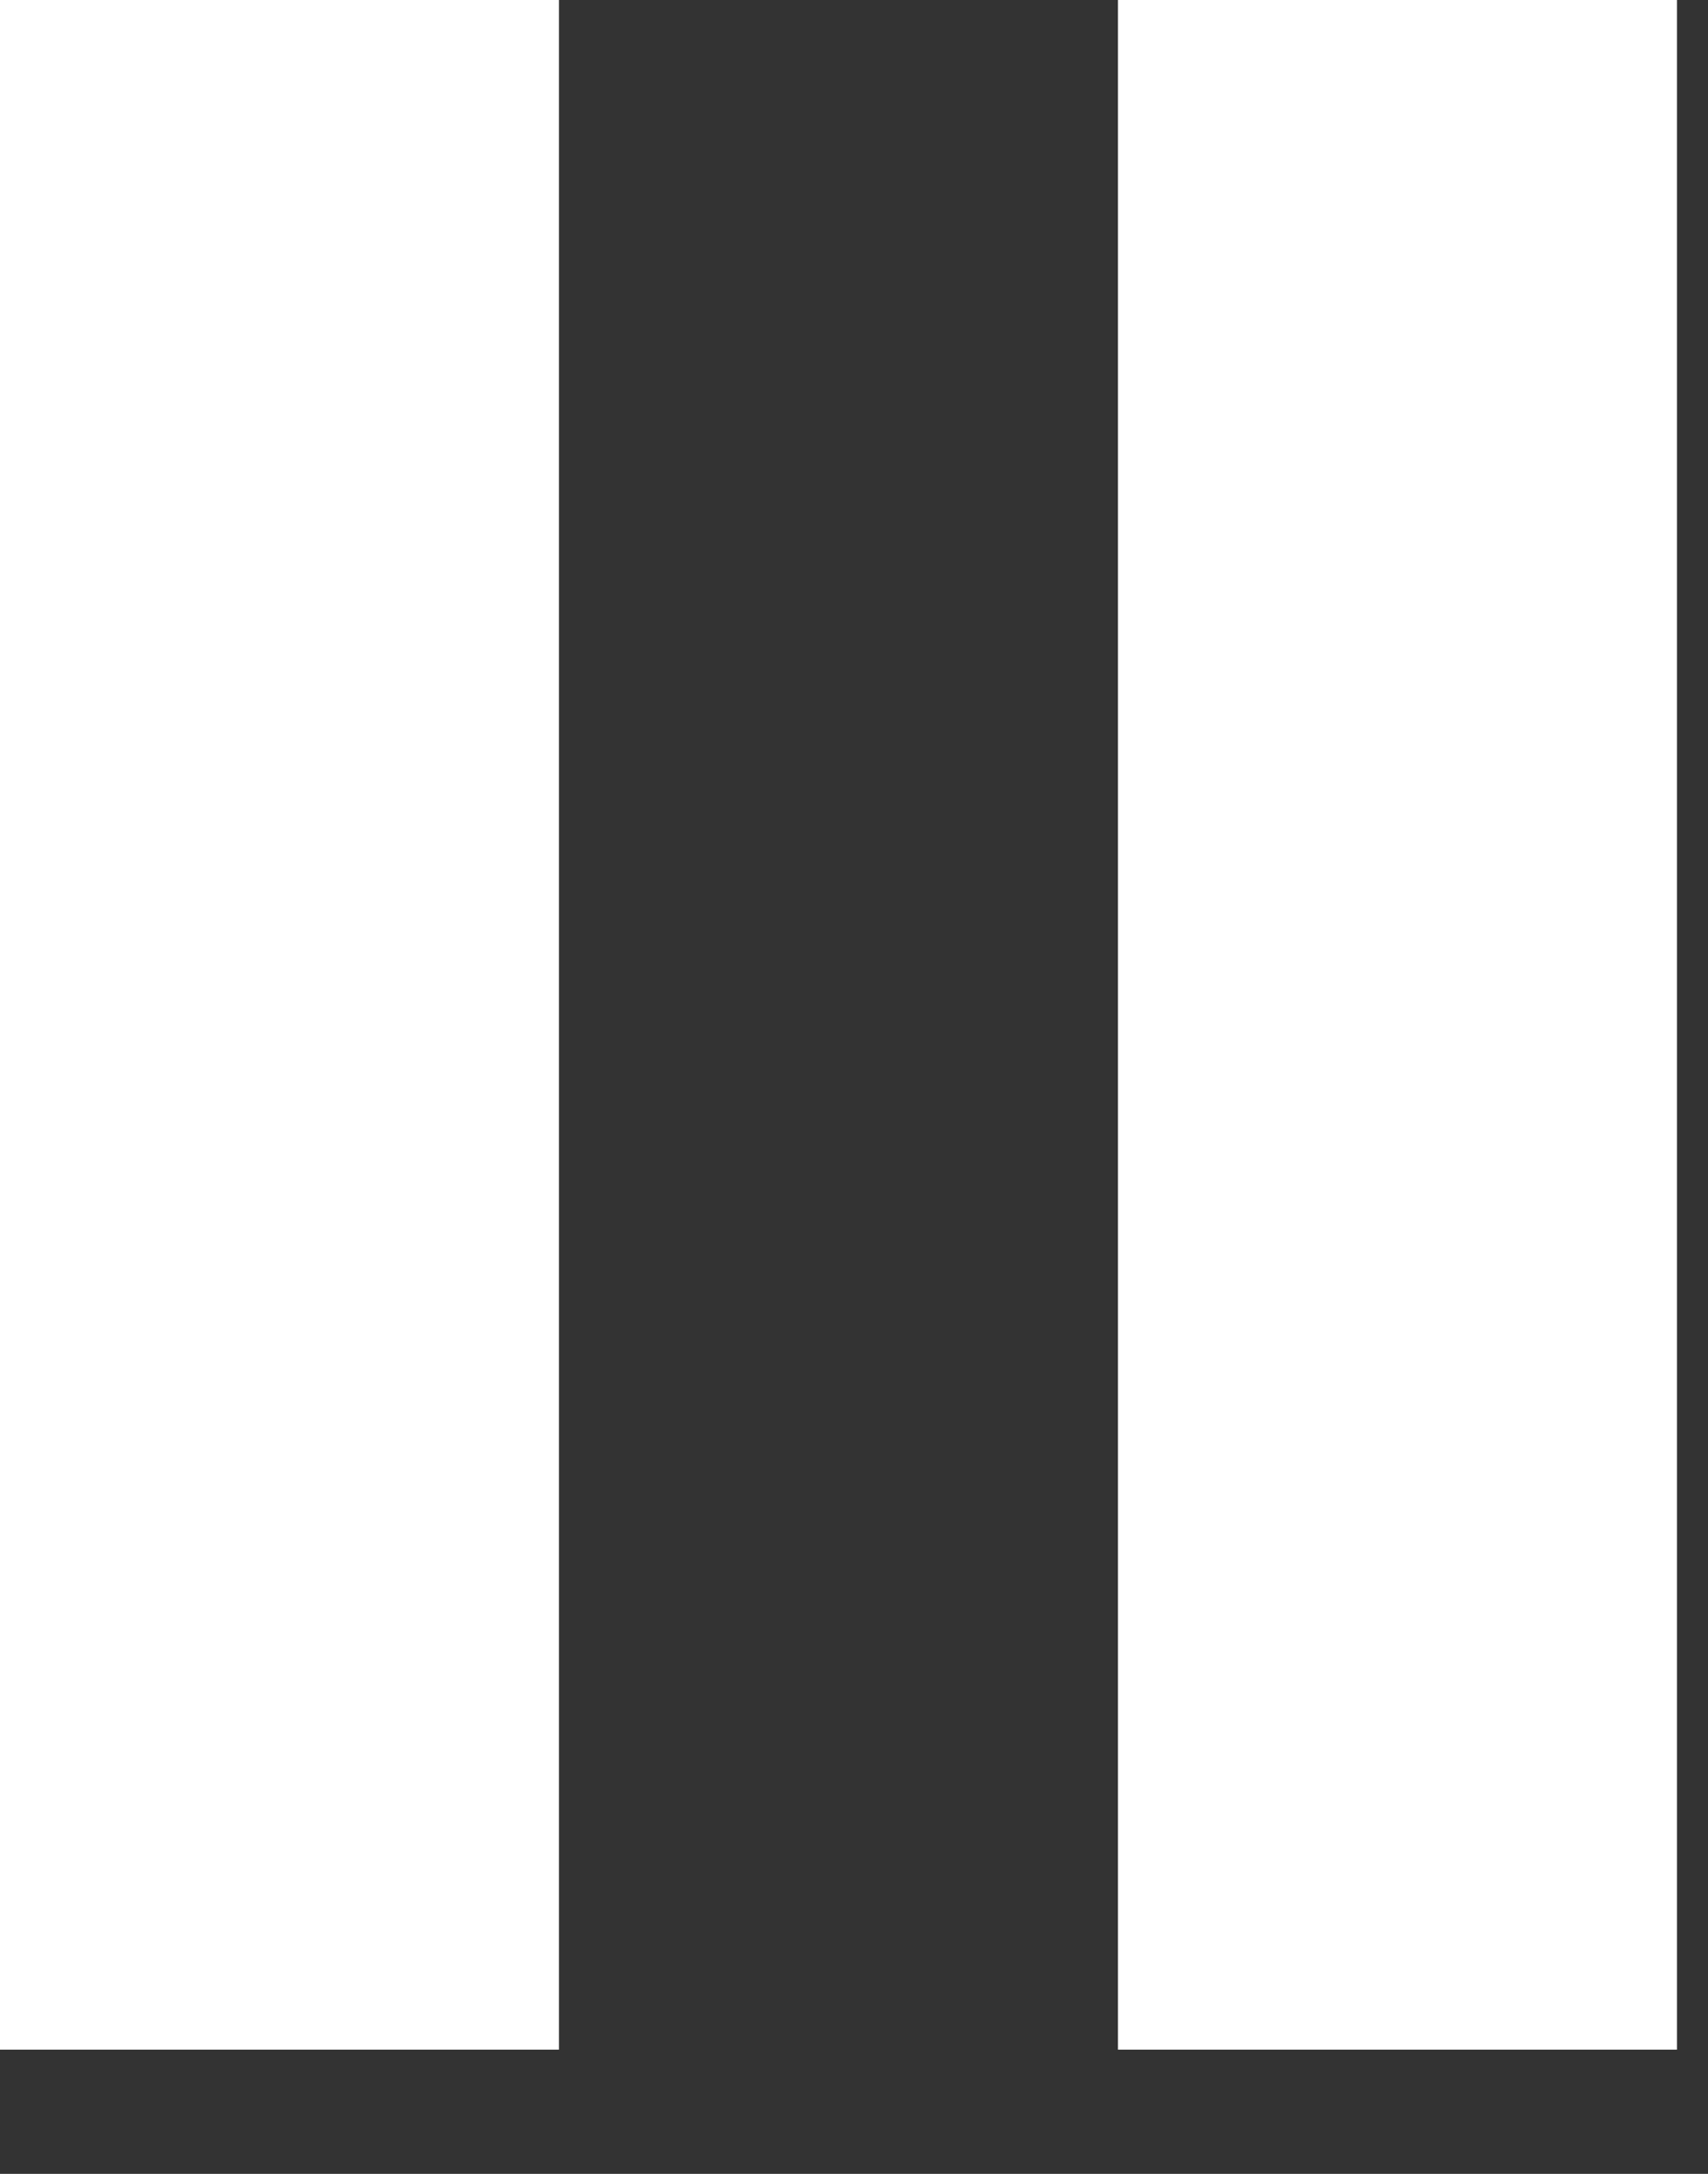
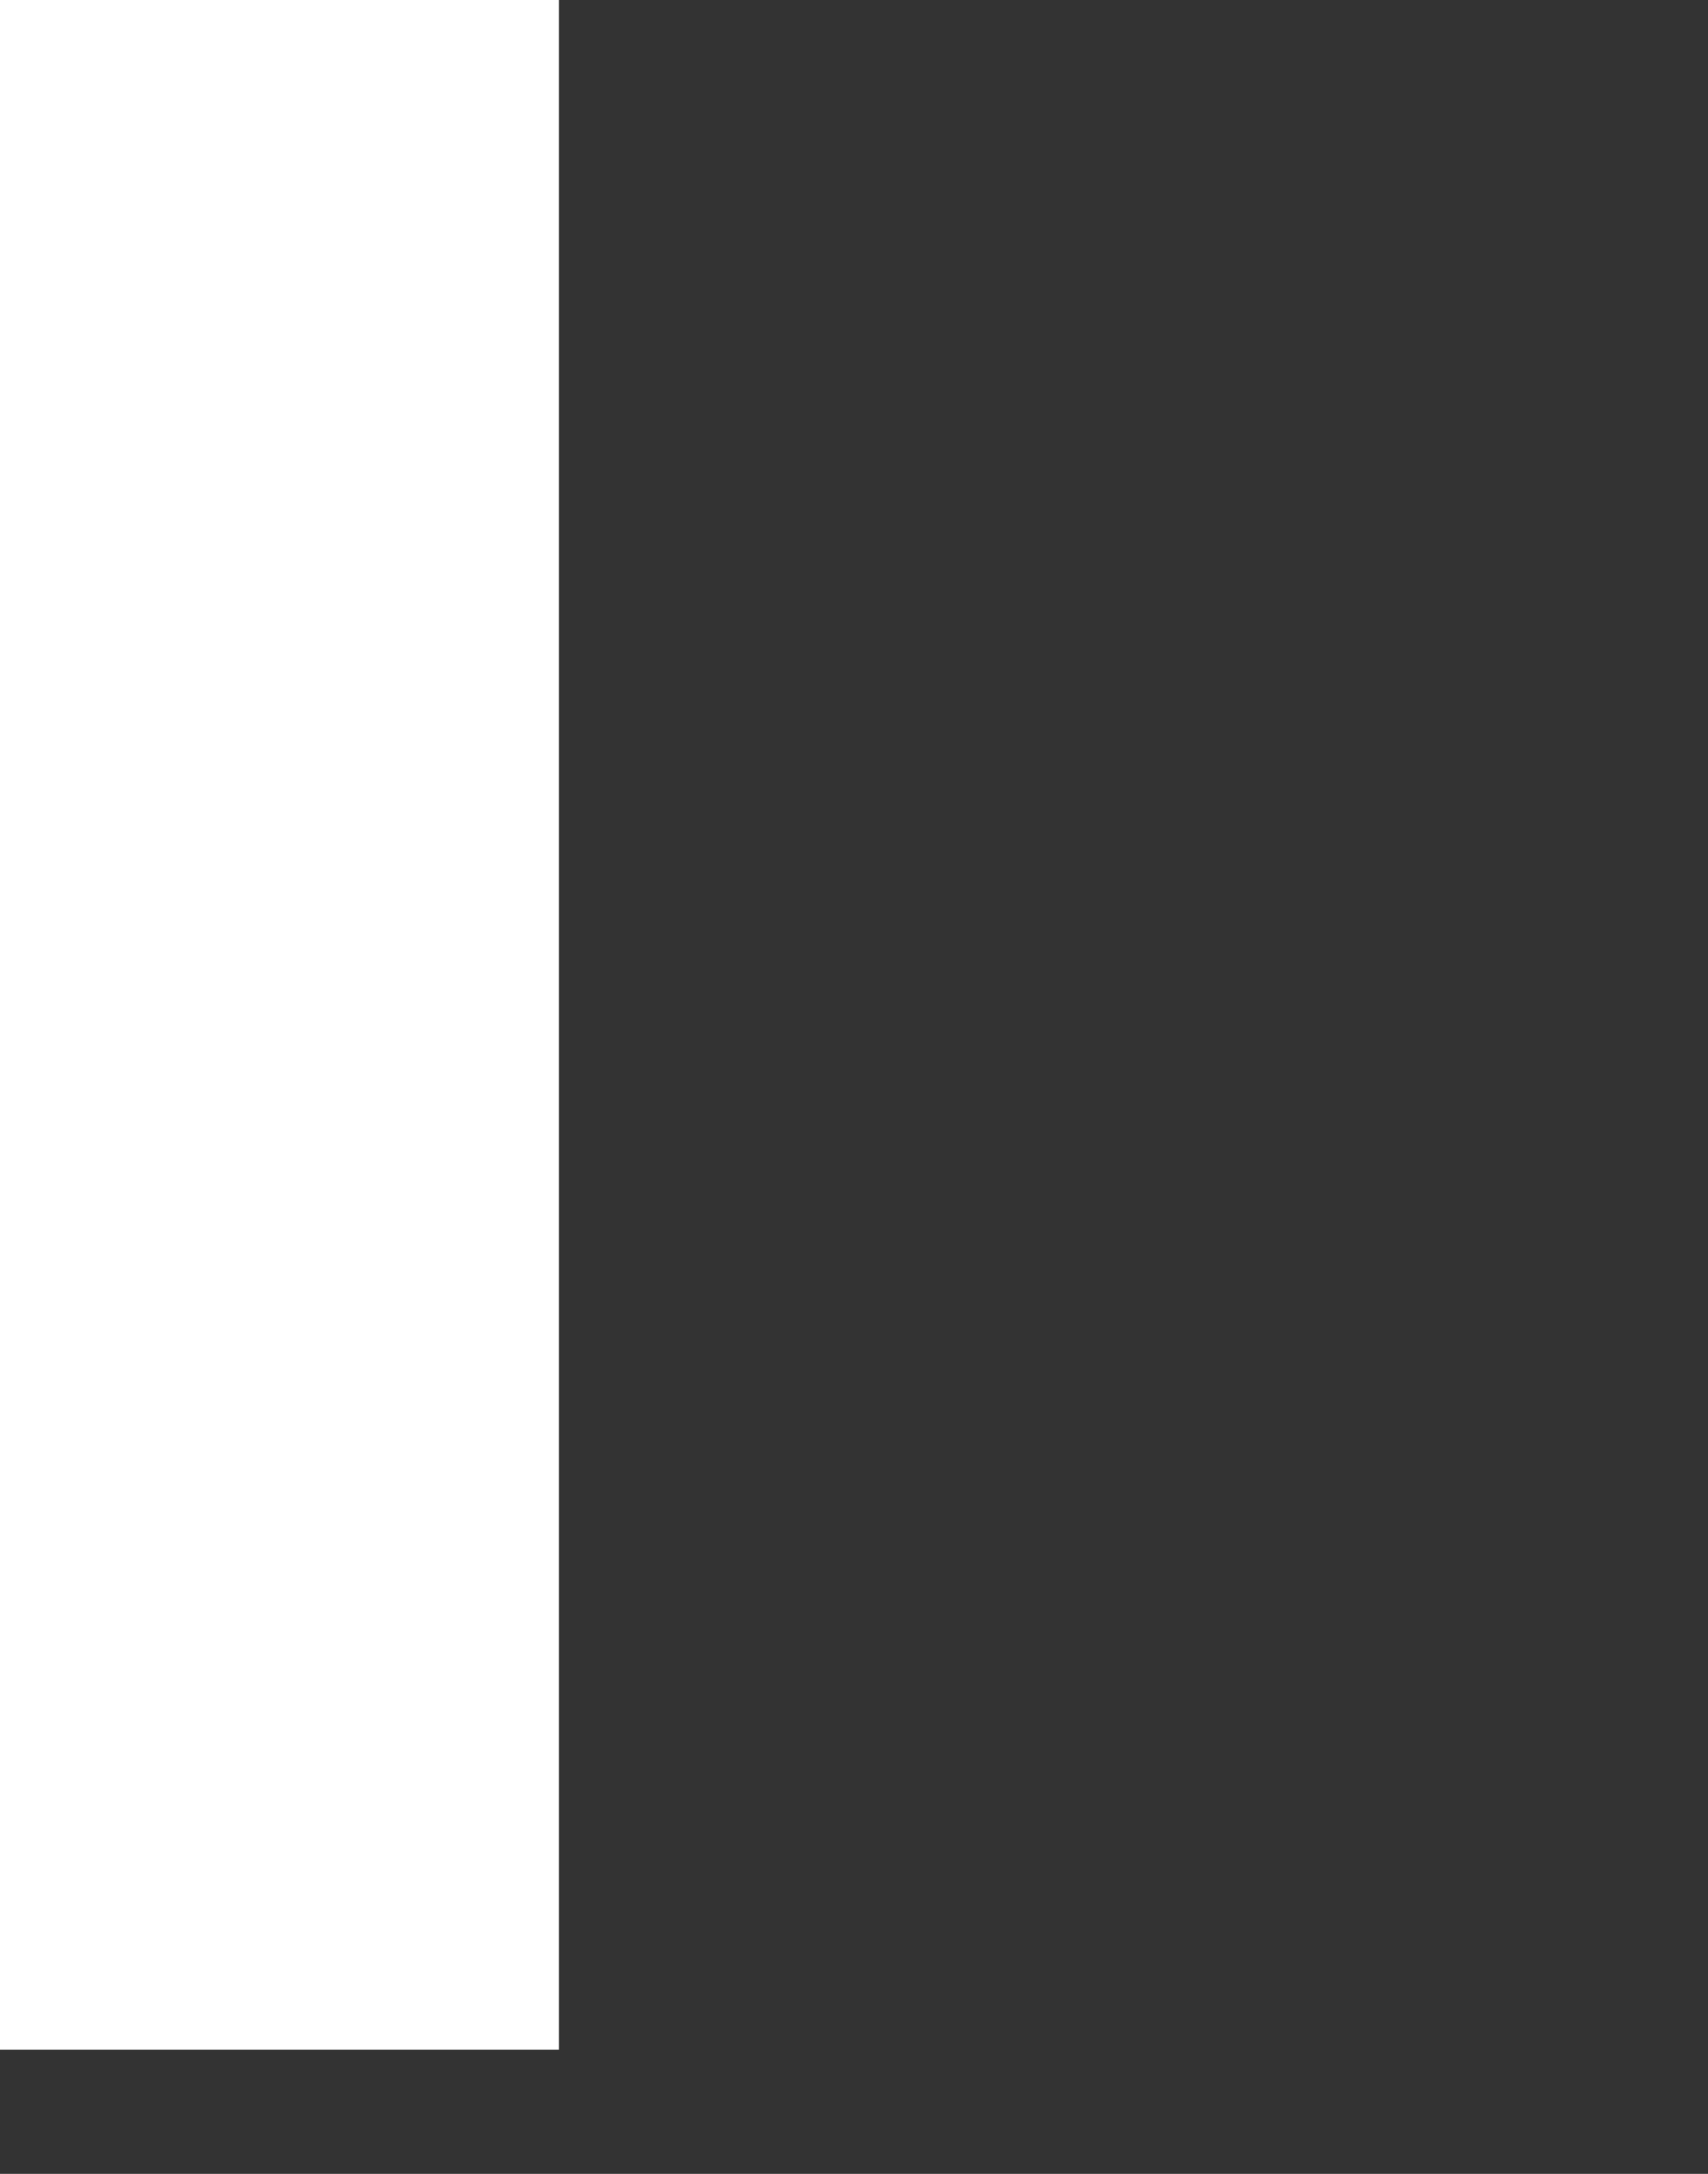
<svg xmlns="http://www.w3.org/2000/svg" width="11" height="14" viewBox="0 0 11 14" fill="none">
  <rect x="0" y="0" width="11" height="14" fill="#333333" stroke="none" />
  <rect width="3.6" height="13.2" fill="white" />
-   <rect x="7.2" width="3.6" height="13.2" fill="white" />
</svg>